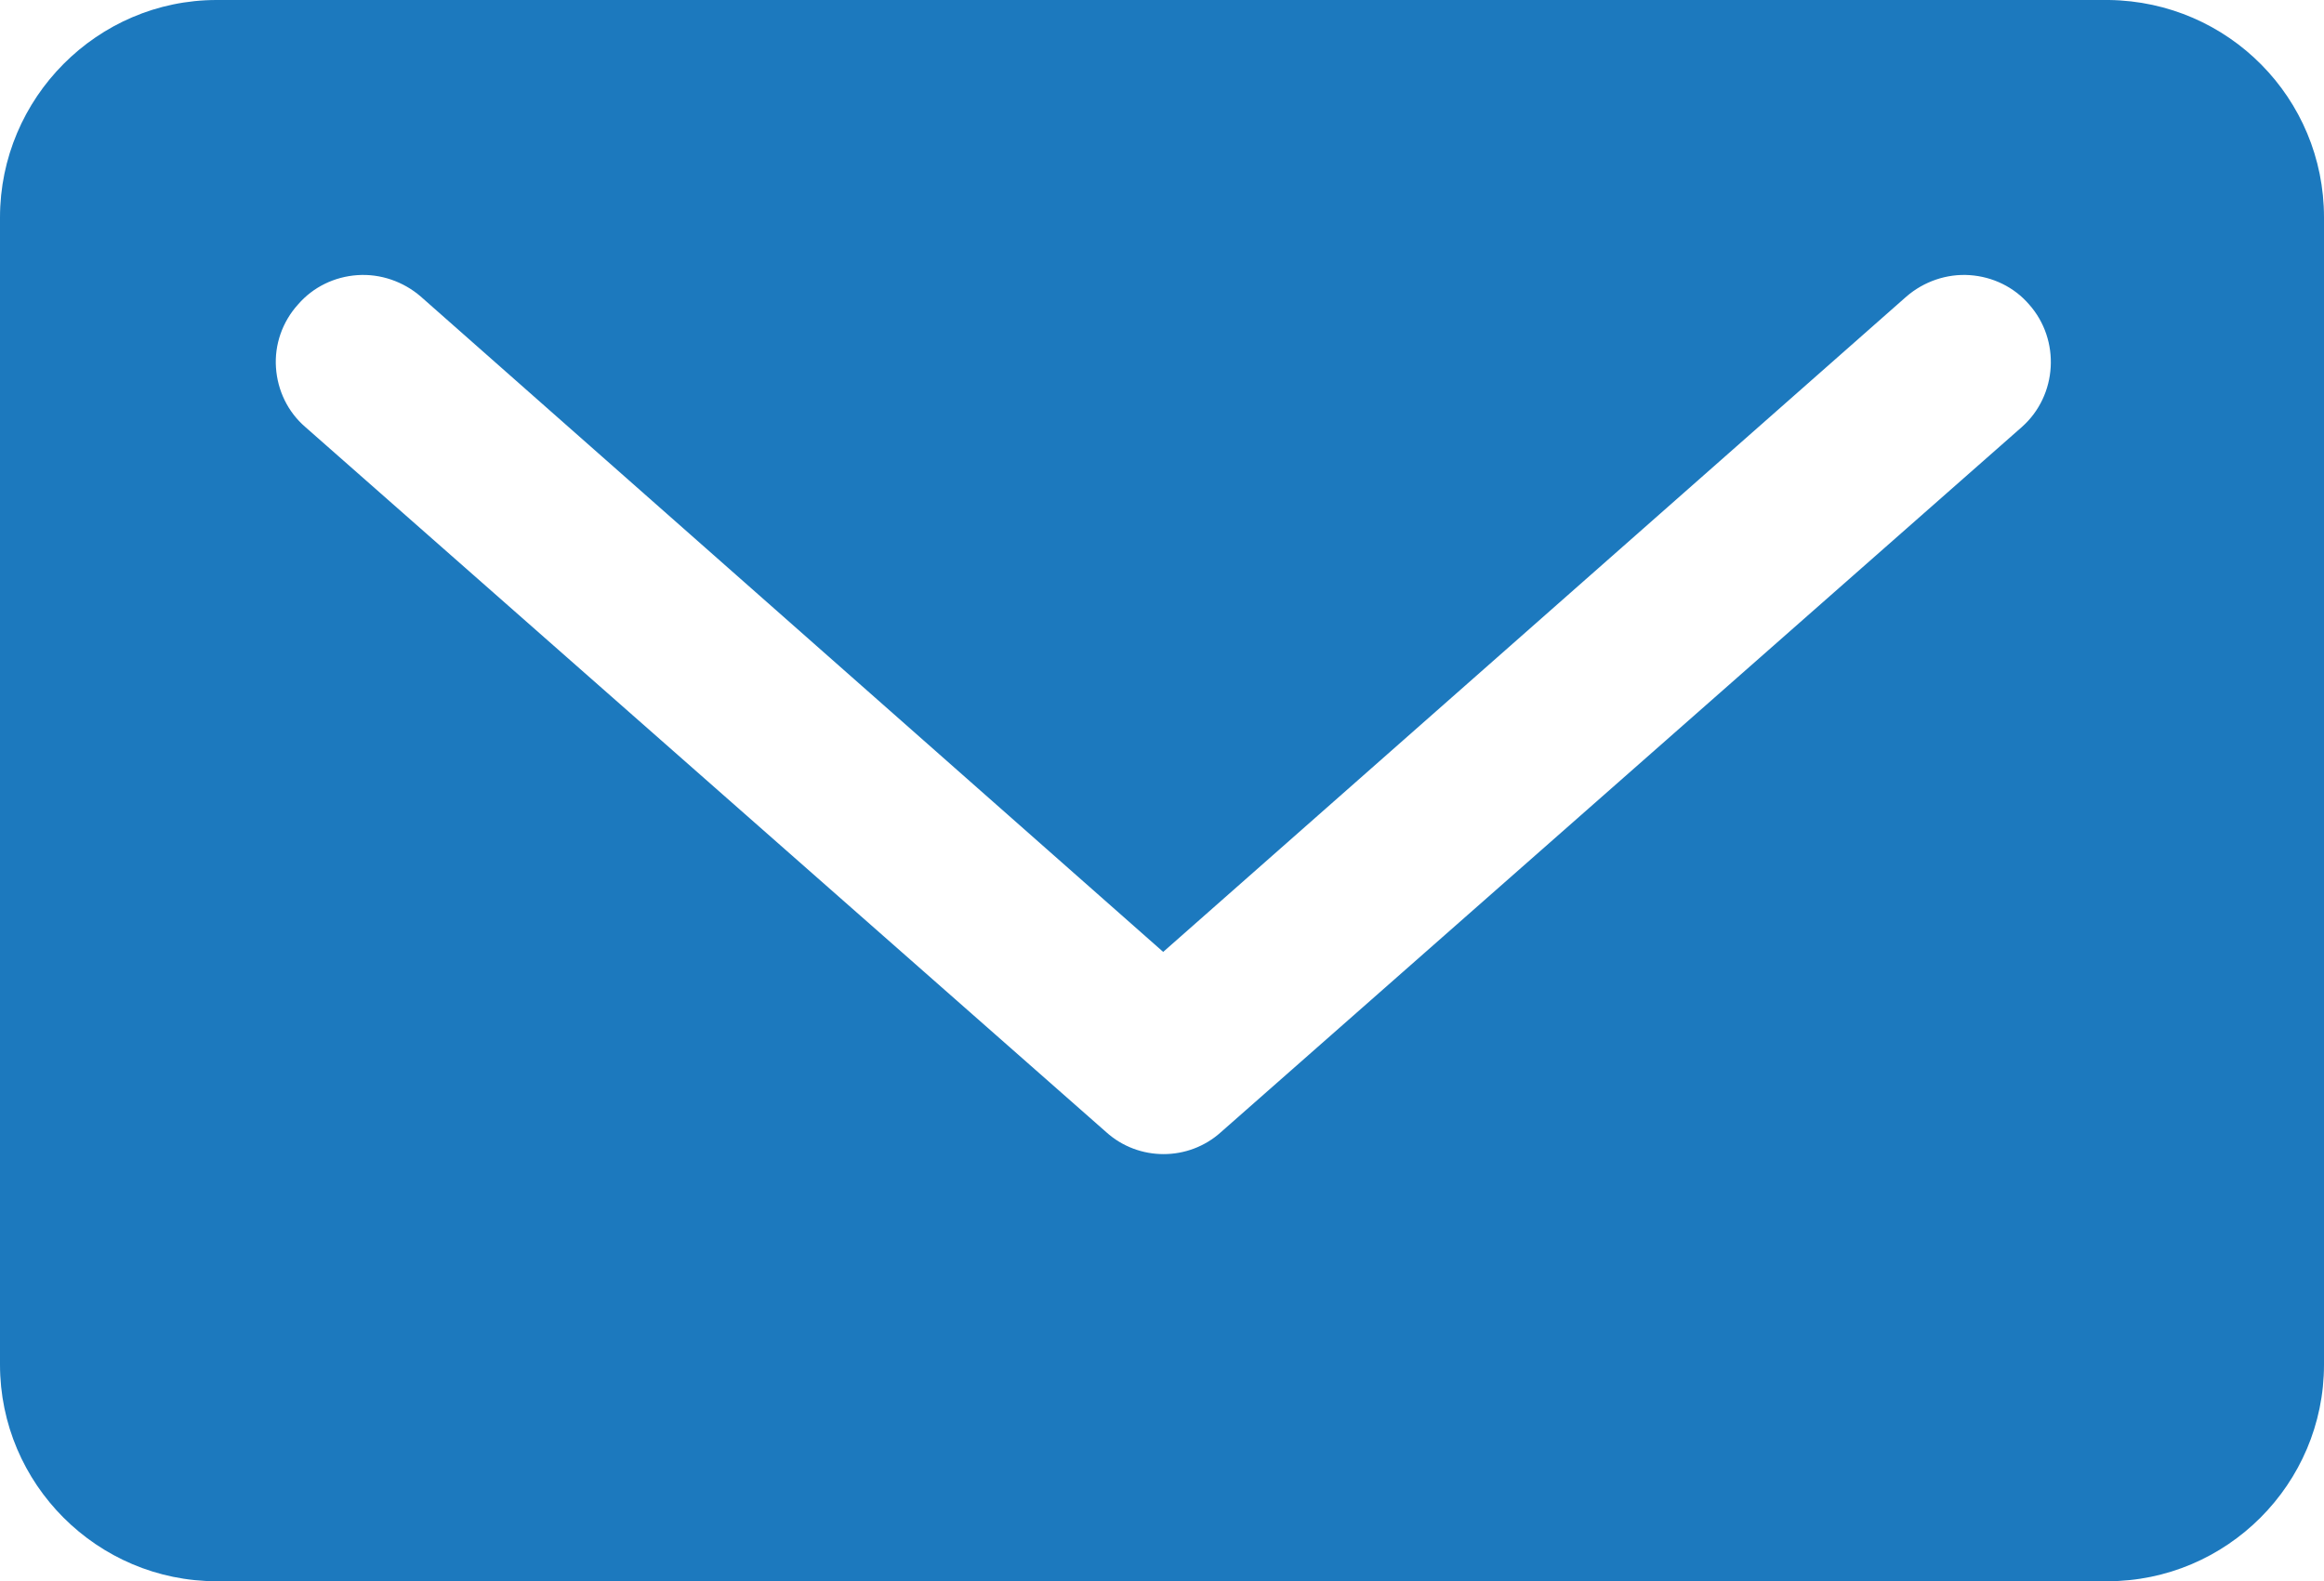
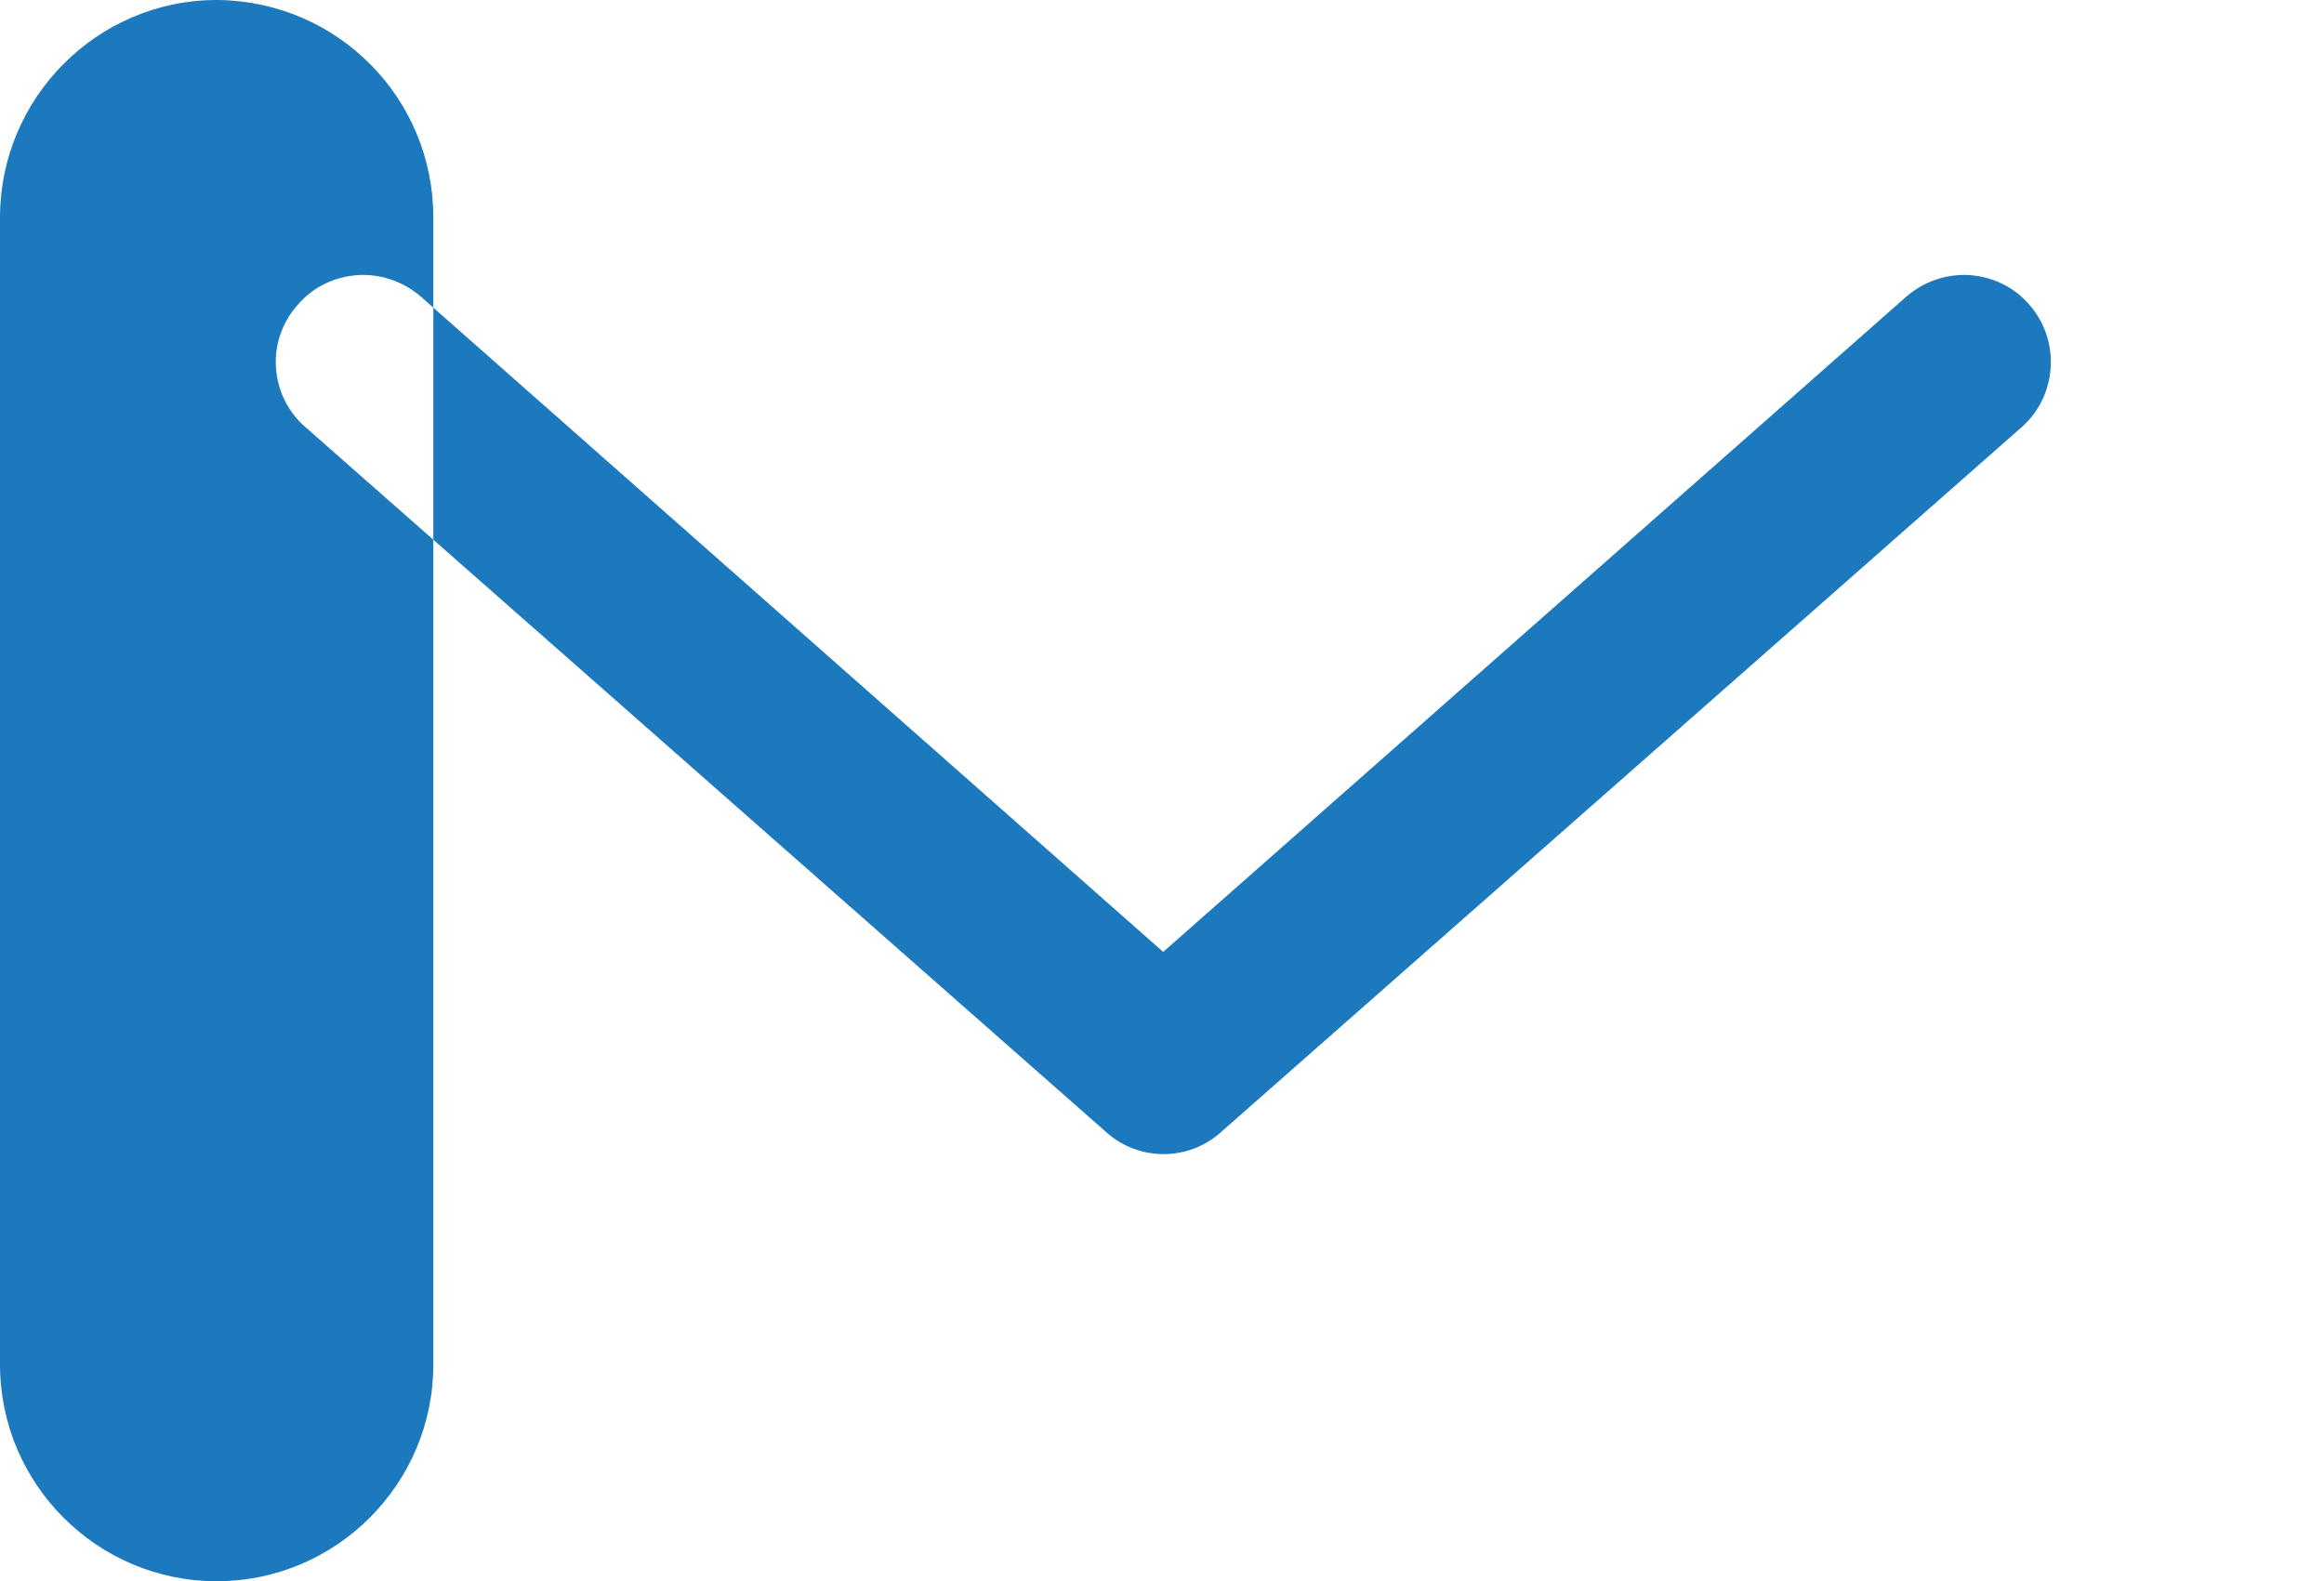
<svg xmlns="http://www.w3.org/2000/svg" id="_レイヤー_1" viewBox="0 0 29.39 20">
  <defs>
    <style>.cls-1{fill:#1c79be;}</style>
  </defs>
-   <path class="cls-1" d="M26.67,0H2.74C1.23,0,0,1.24,0,2.75v14.51c0,1.51,1.23,2.74,2.74,2.74H26.65c1.51,0,2.74-1.23,2.74-2.74V2.75c0-1.51-1.21-2.73-2.72-2.75Zm-1.1,5.4L15.44,14.32c-.41,.37-1.04,.37-1.45,0L3.86,5.4c-.22-.19-.35-.46-.37-.75-.02-.29,.08-.58,.28-.8,.19-.22,.46-.35,.75-.37,.29-.02,.58,.08,.8,.27L14.71,12.04,24.11,3.75c.22-.19,.51-.29,.8-.27,.29,.02,.56,.15,.75,.37,.4,.45,.36,1.15-.09,1.55Z" />
+   <path class="cls-1" d="M26.67,0H2.74C1.23,0,0,1.24,0,2.75v14.51c0,1.51,1.23,2.74,2.74,2.74c1.51,0,2.74-1.23,2.74-2.74V2.75c0-1.51-1.21-2.73-2.72-2.75Zm-1.1,5.4L15.44,14.32c-.41,.37-1.04,.37-1.45,0L3.86,5.4c-.22-.19-.35-.46-.37-.75-.02-.29,.08-.58,.28-.8,.19-.22,.46-.35,.75-.37,.29-.02,.58,.08,.8,.27L14.71,12.04,24.11,3.75c.22-.19,.51-.29,.8-.27,.29,.02,.56,.15,.75,.37,.4,.45,.36,1.15-.09,1.55Z" />
</svg>